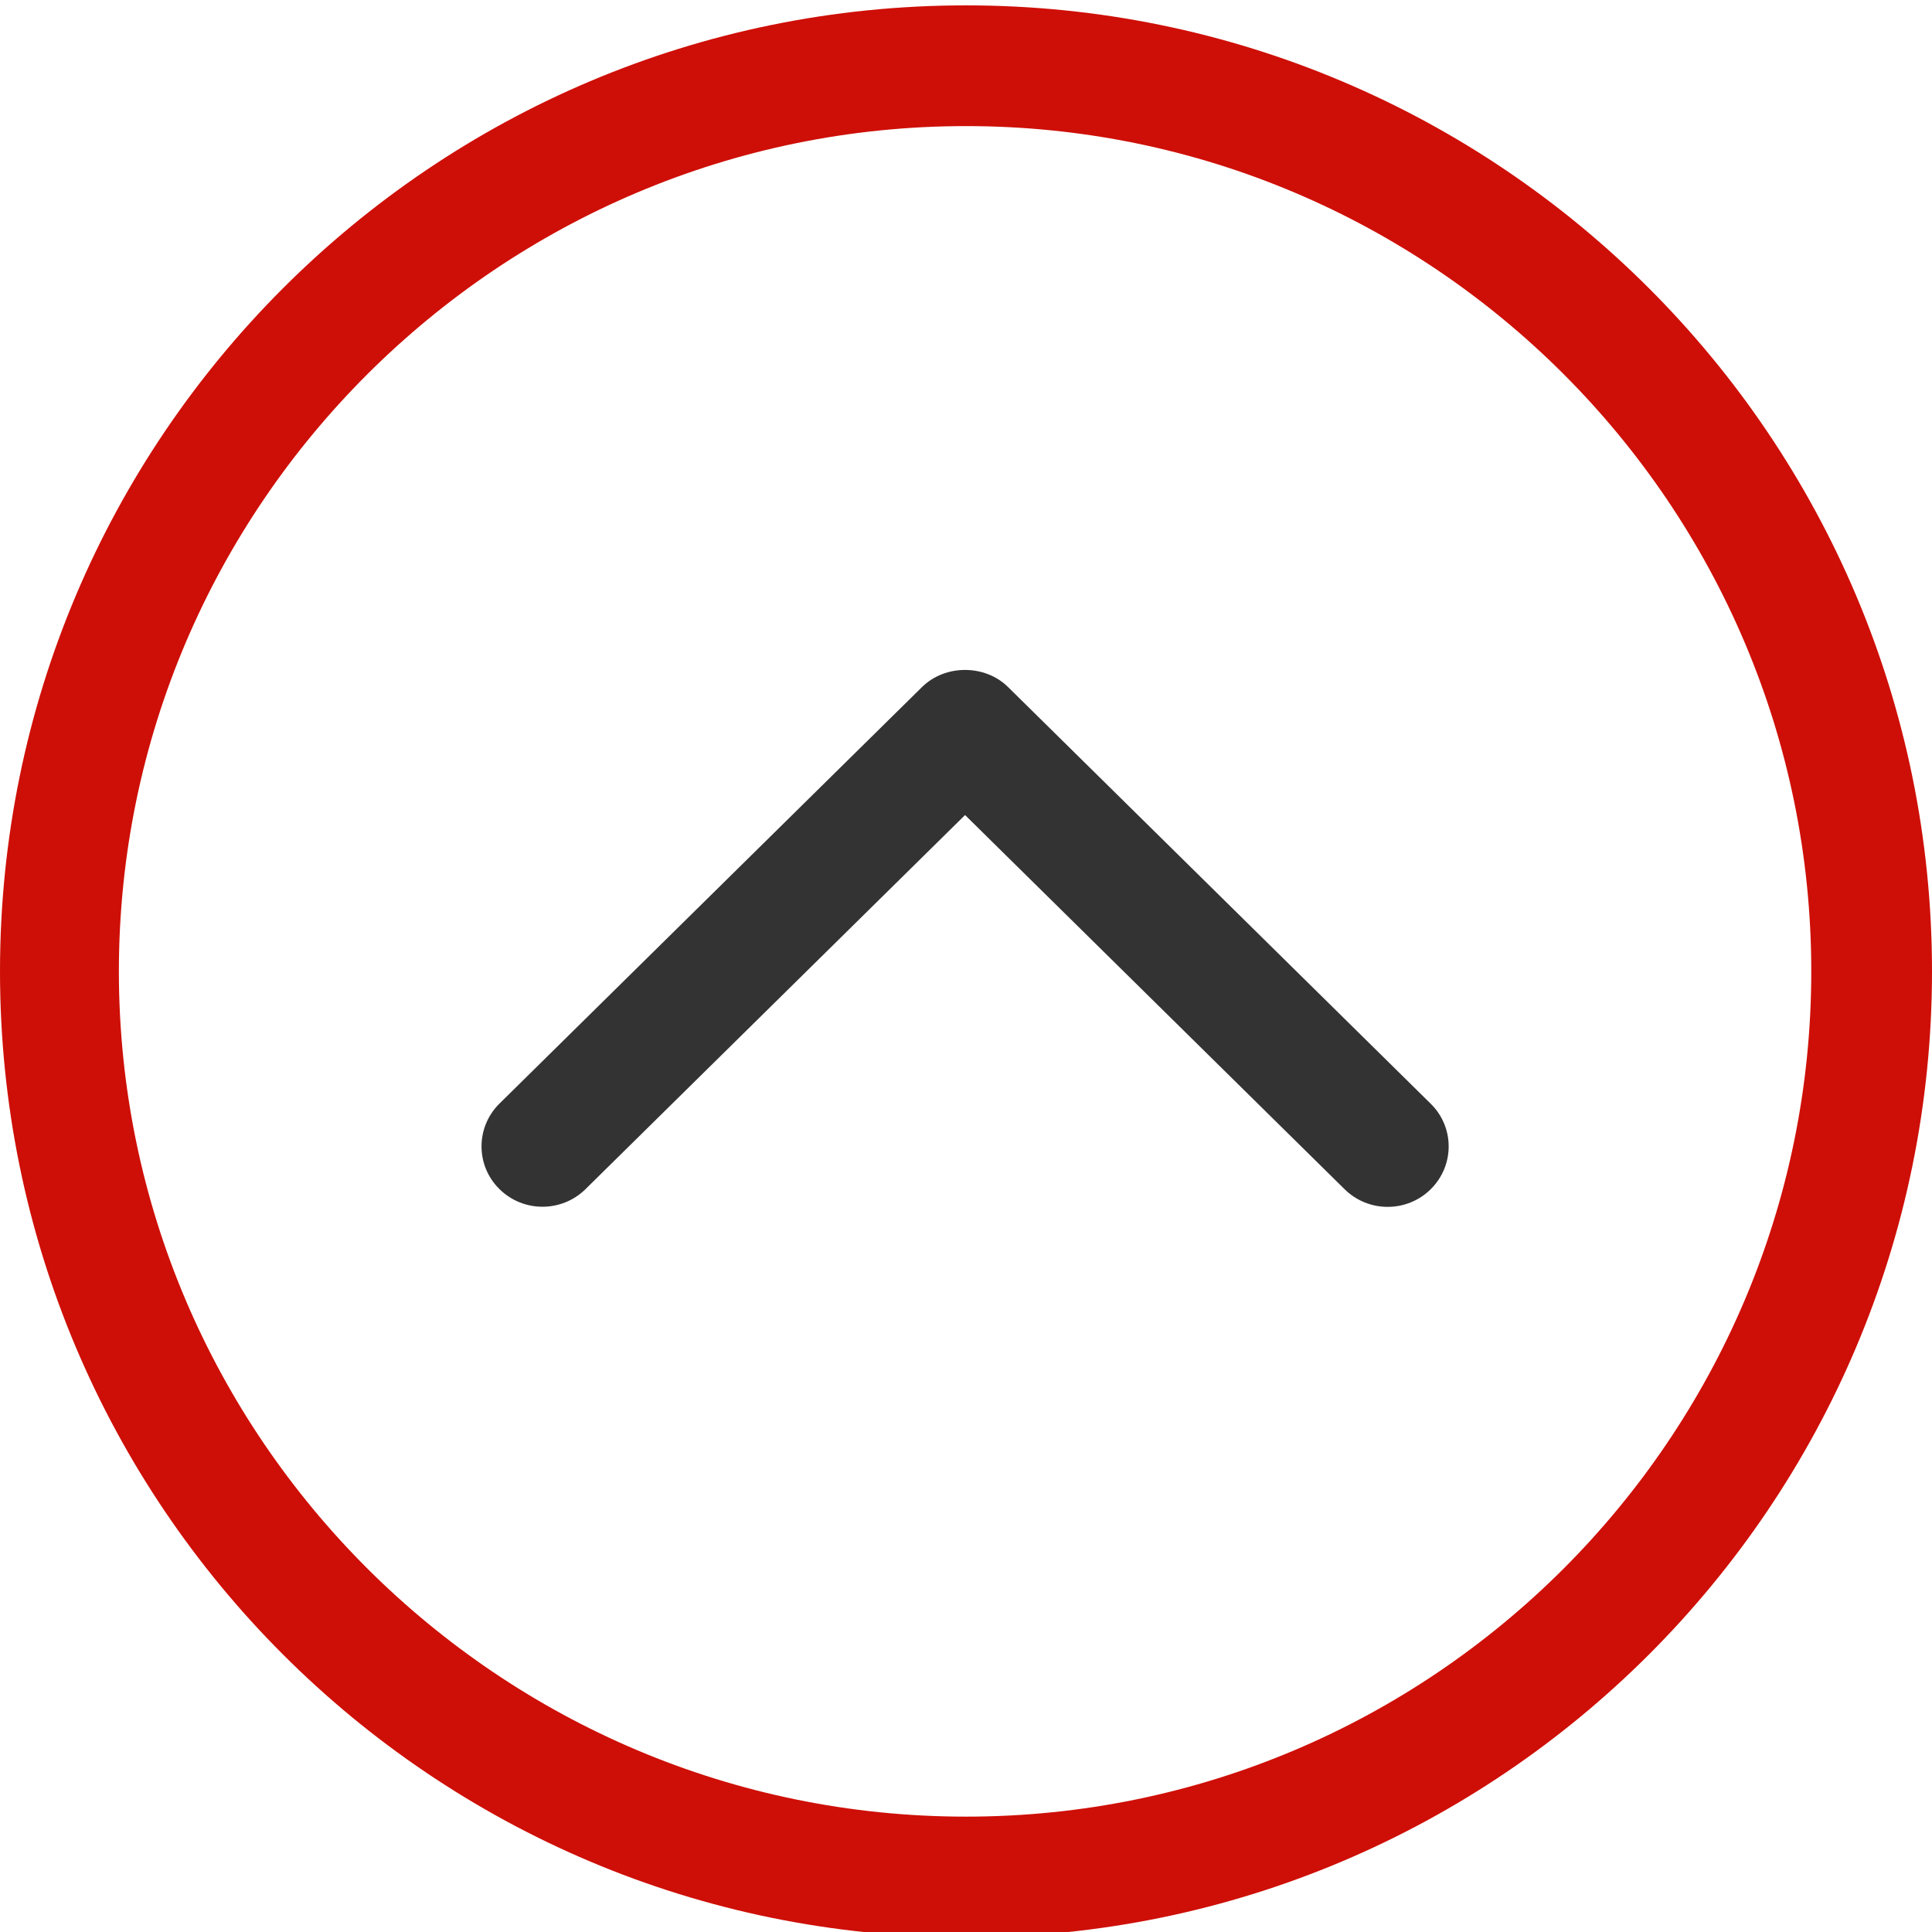
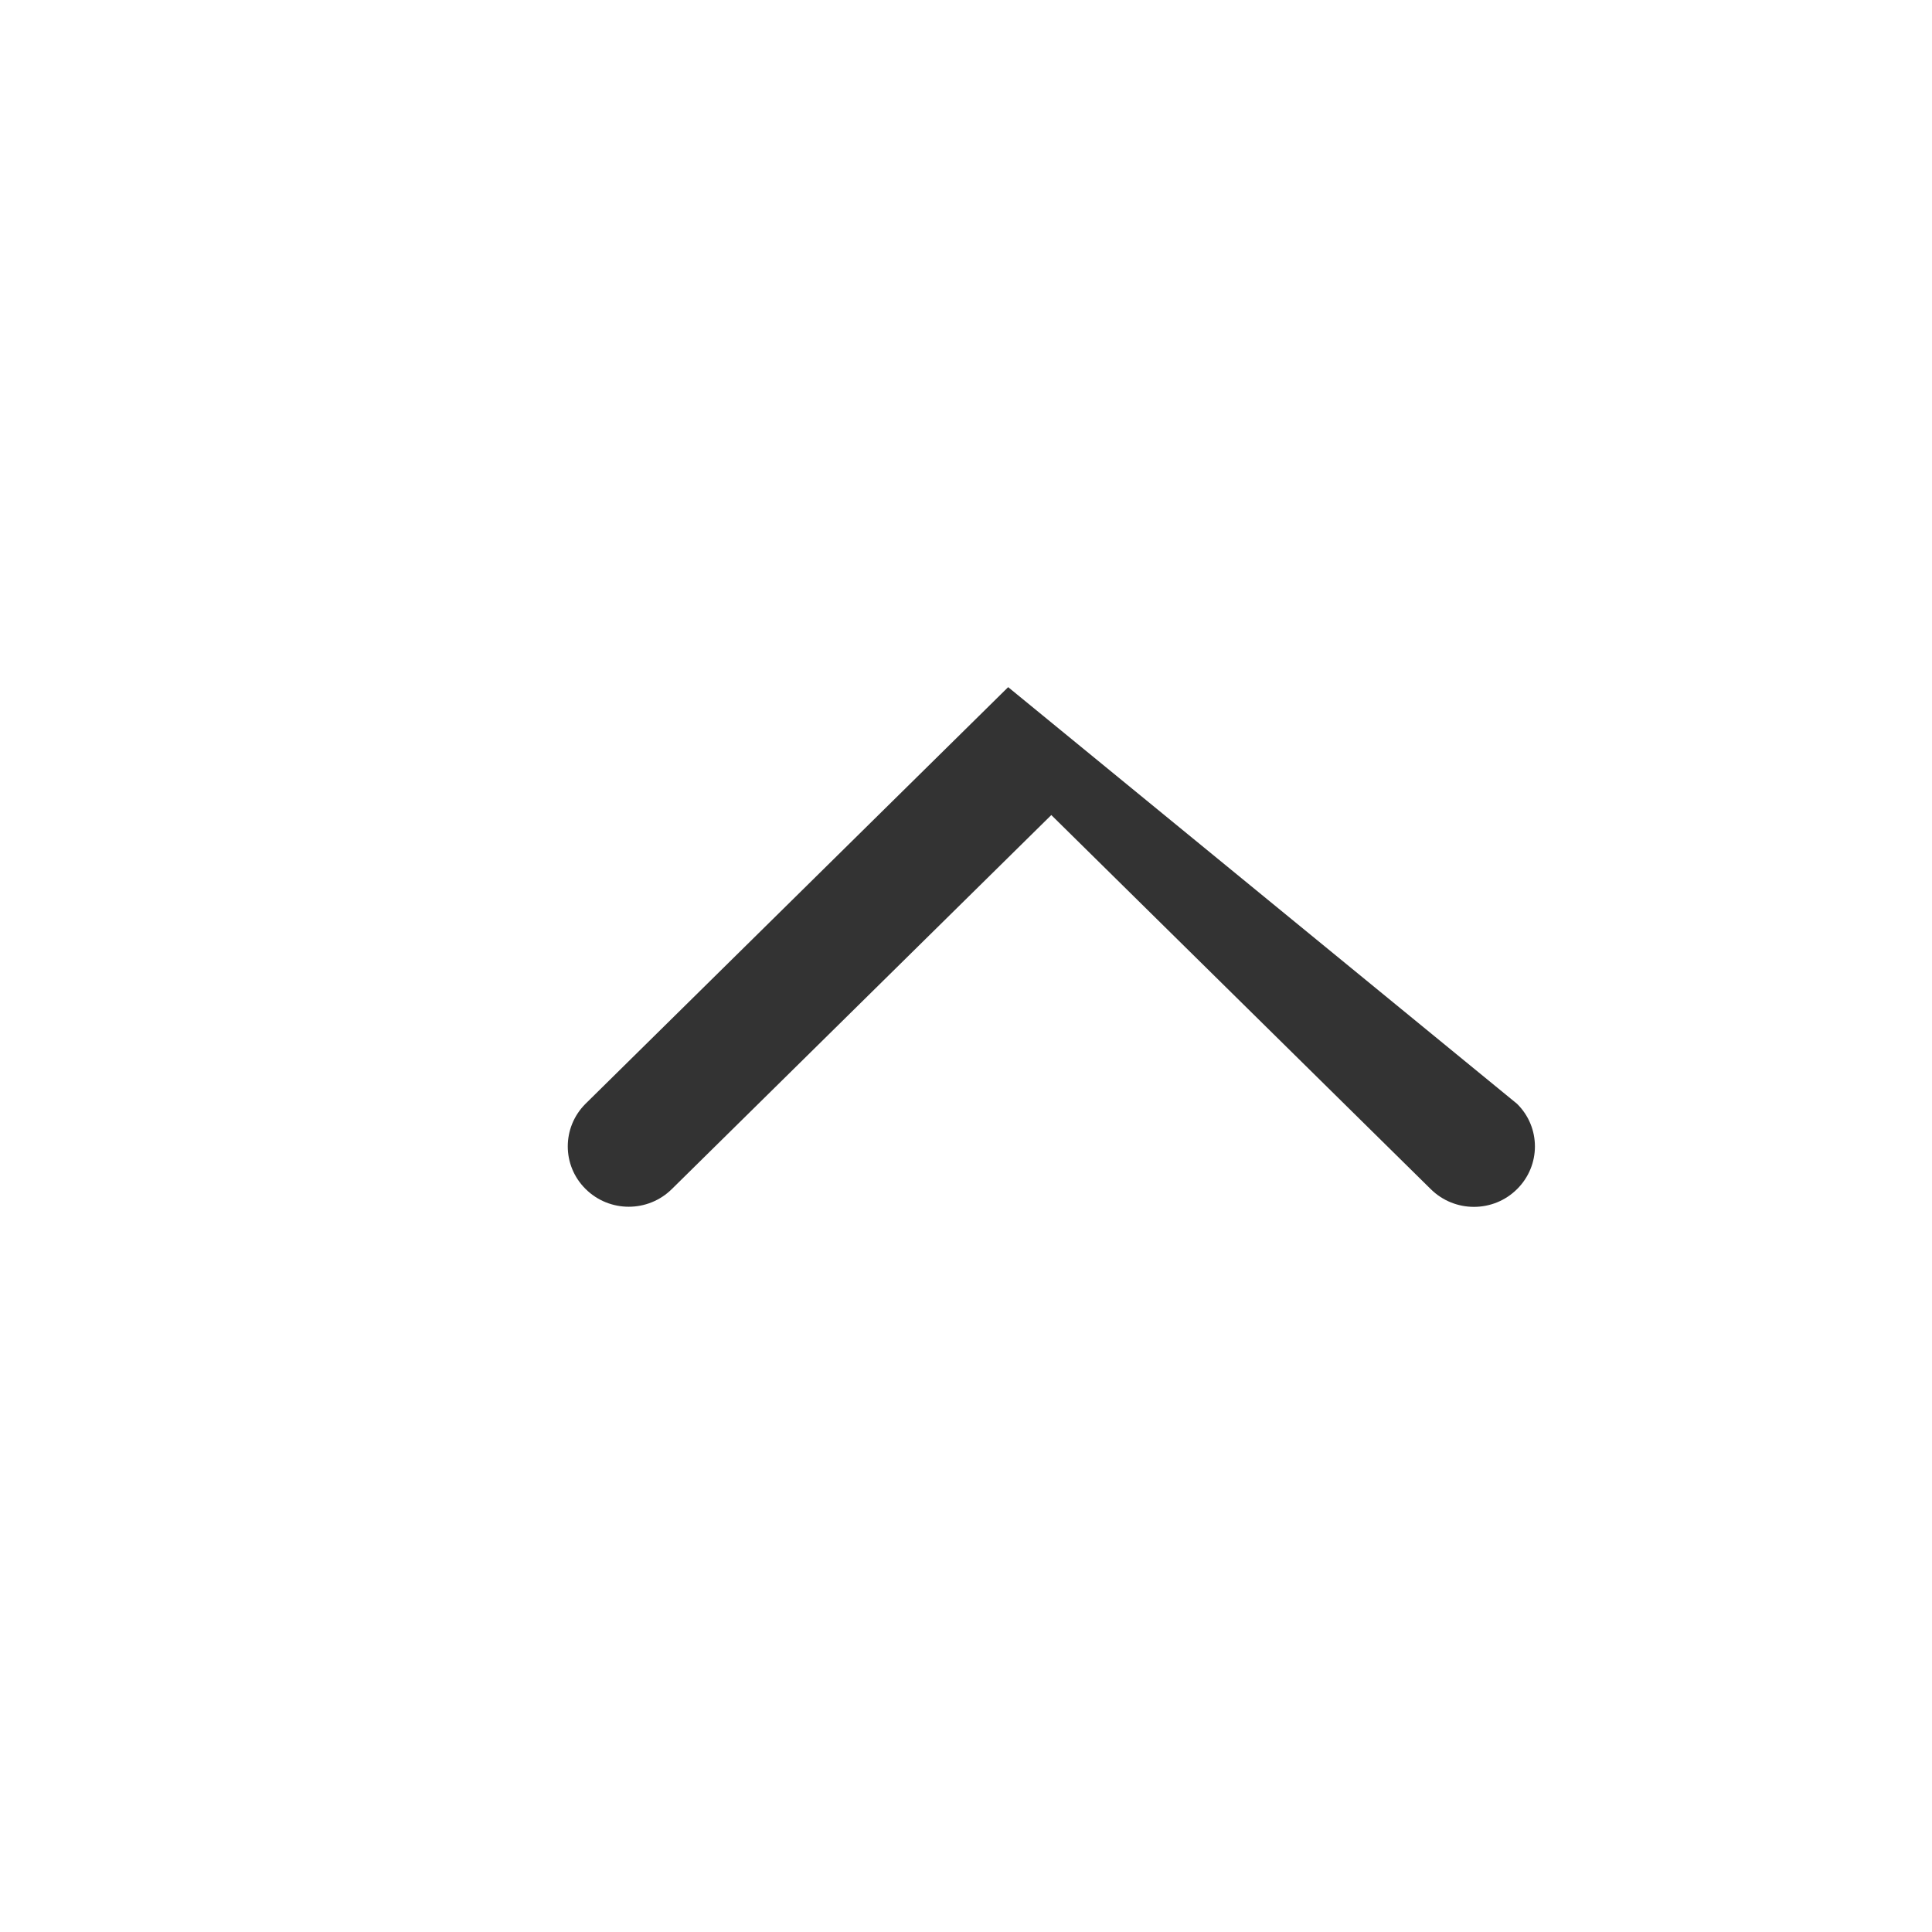
<svg xmlns="http://www.w3.org/2000/svg" version="1.1" id="圖層_1" x="0px" y="0px" width="45px" height="45px" viewBox="0 0 45 45" enable-background="new 0 0 45 45" xml:space="preserve">
  <g>
-     <path fill="#CE0F07" d="M22.5,0.125C10.073,0.125,0,10.2,0,22.625c0,12.427,10.073,22.5,22.5,22.5c12.425,0,22.5-10.073,22.5-22.5   C45,10.2,34.925,0.125,22.5,0.125z M22.5,42.313c-10.857,0-19.731-8.83-19.731-19.688c0-10.857,8.874-19.688,19.731-19.688   c10.857,0,19.688,8.831,19.688,19.688C42.188,33.482,33.357,42.313,22.5,42.313z" />
-     <path fill="#333333" d="M23.482,16.005c-0.539-0.534-1.468-0.535-2.009,0l-9.842,9.702c-0.554,0.55-0.554,1.44,0,1.987   c0.555,0.551,1.454,0.551,2.01,0l8.837-8.71l8.838,8.713c0.556,0.551,1.456,0.551,2.01,0c0.555-0.55,0.555-1.44,0-1.987   L23.482,16.005z" />
+     <path fill="#333333" d="M23.482,16.005l-9.842,9.702c-0.554,0.55-0.554,1.44,0,1.987   c0.555,0.551,1.454,0.551,2.01,0l8.837-8.71l8.838,8.713c0.556,0.551,1.456,0.551,2.01,0c0.555-0.55,0.555-1.44,0-1.987   L23.482,16.005z" />
  </g>
</svg>